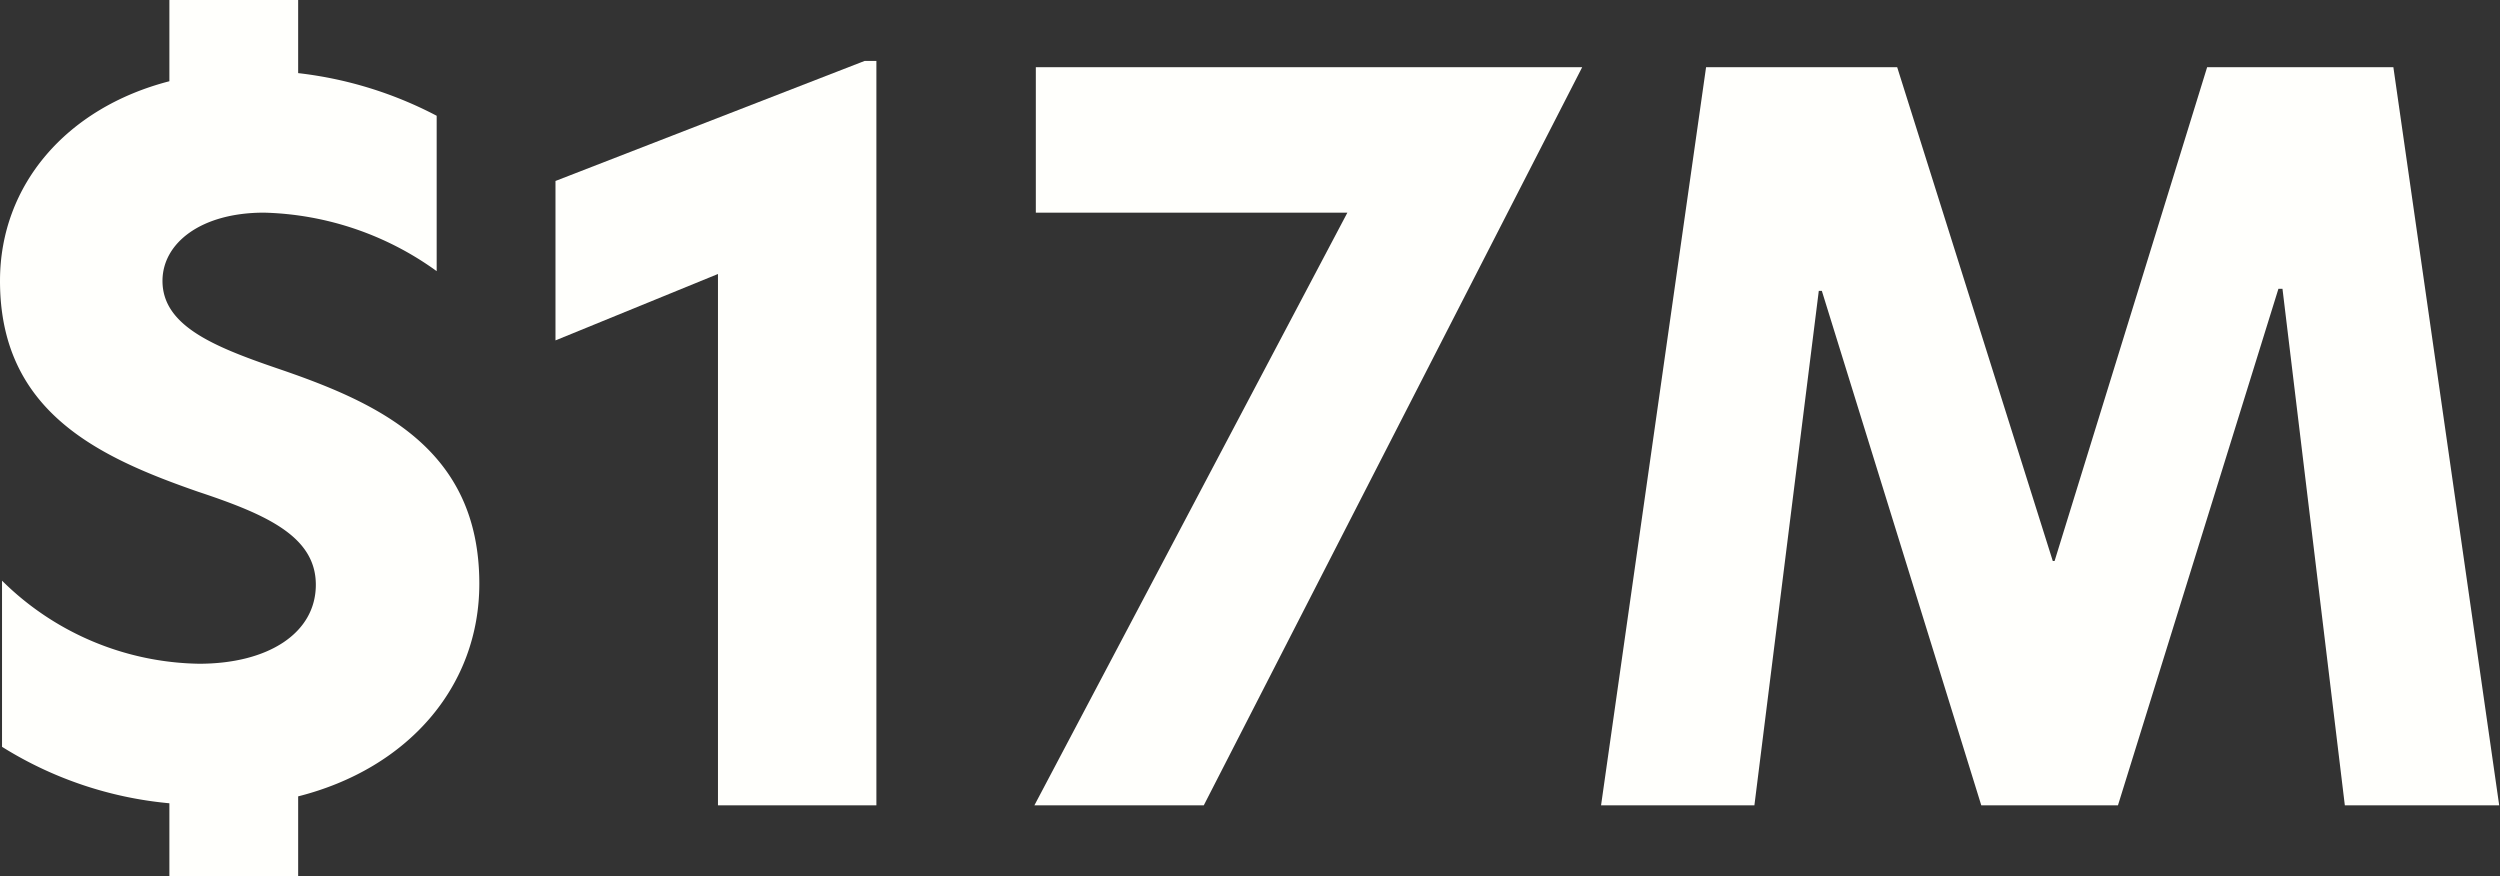
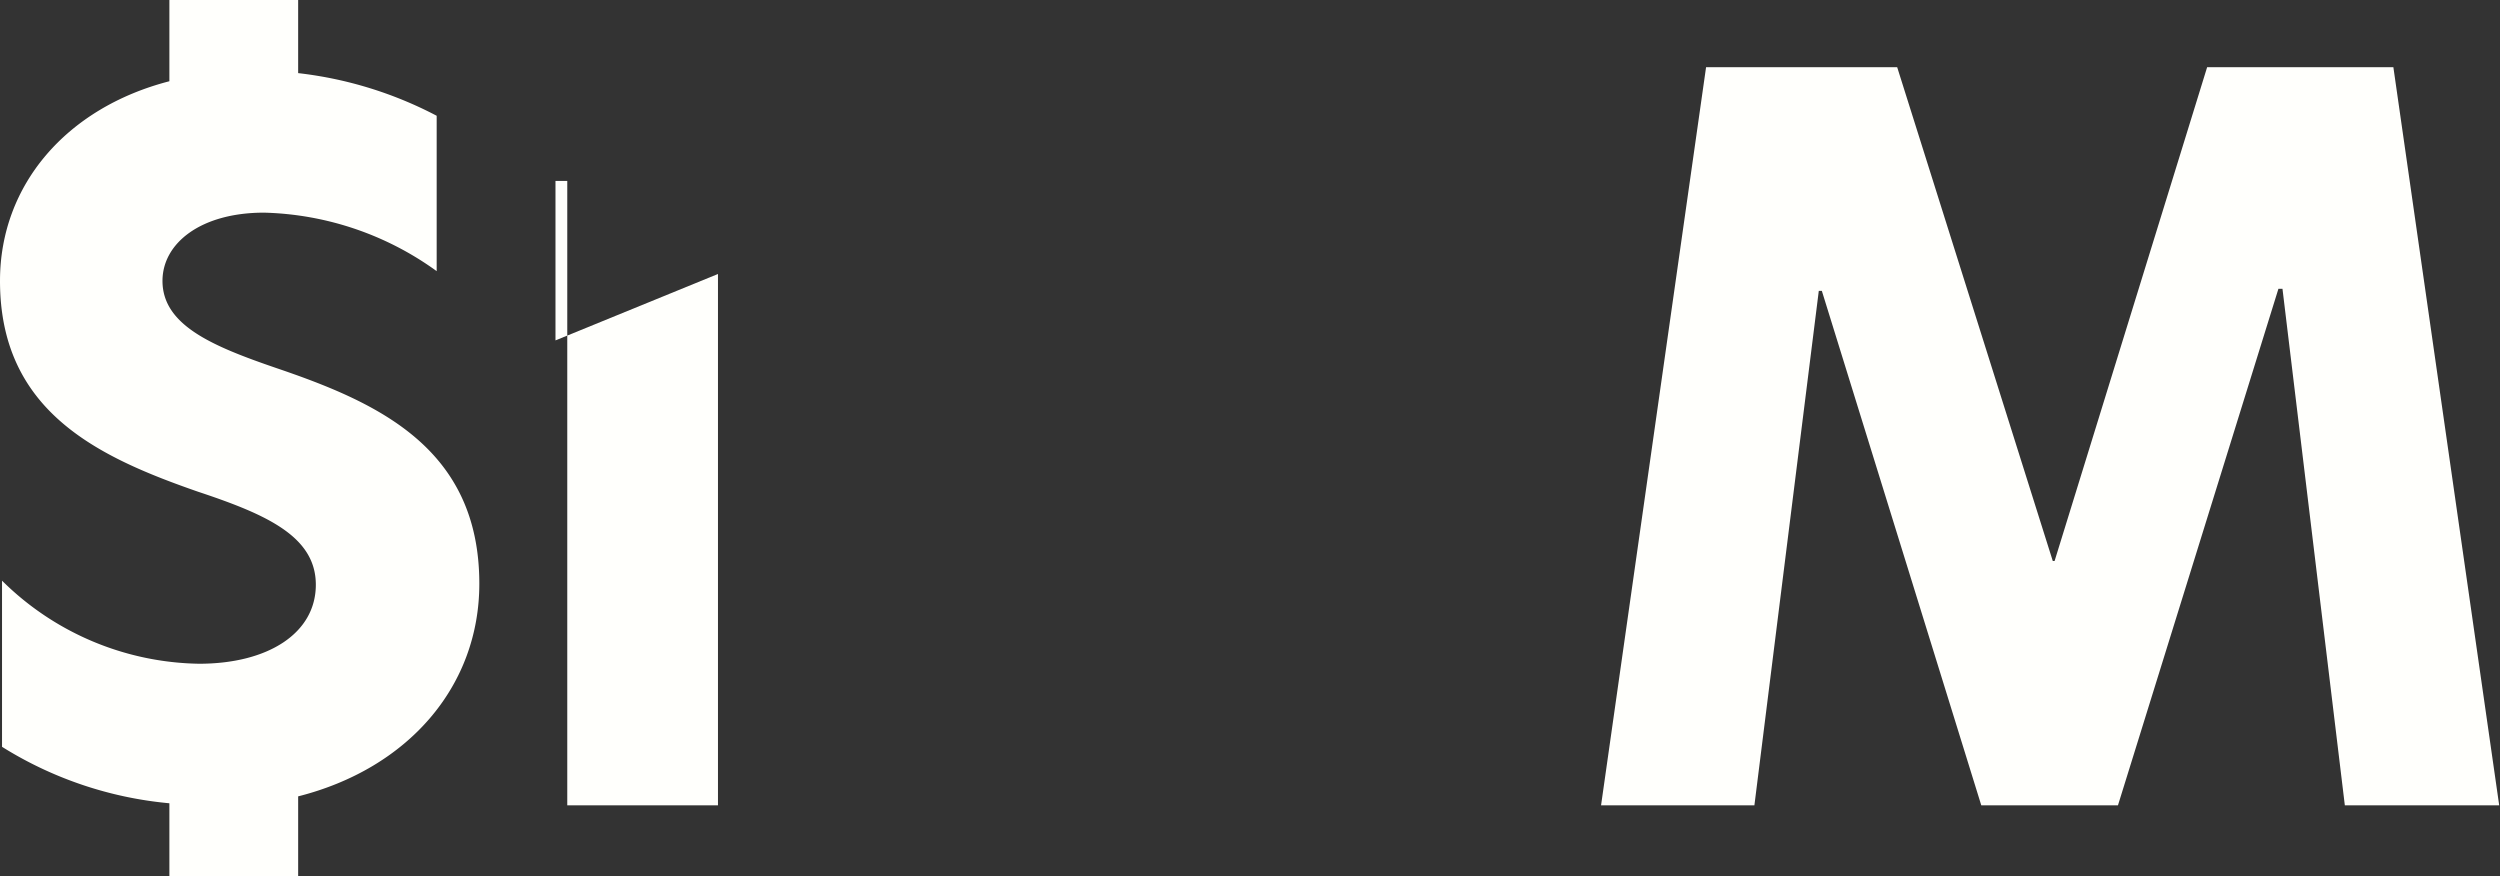
<svg xmlns="http://www.w3.org/2000/svg" width="123.09" height="43.15" viewBox="0 0 123.09 43.15">
  <rect x="0" y="0" width="123.09" height="43.15" fill="#333333" stroke="none" />
  <defs>
    <style>      .cls-1 {        fill: #fffffc;      }    </style>
  </defs>
  <title>badge-inner</title>
  <g id="Layer_2" data-name="Layer 2">
    <g id="Layer_1-2" data-name="Layer 1">
      <path class="cls-1" d="M.1,28.59a14.08,14.08,0,0,0,9.7,4.09c3.41,0,5.75-1.51,5.75-3.89s-2.43-3.46-5.8-4.58C4.83,22.5,0,20.26,0,13.83,0,9.11,3.27,5.31,8.34,4V0h6.34V3.6A19.4,19.4,0,0,1,21.5,5.7v7.65A15.13,15.13,0,0,0,13,10.47c-3.12,0-5,1.51-5,3.36,0,2.19,2.48,3.22,5.6,4.29,5,1.7,10,3.94,10,10.62,0,5.06-3.51,9.1-8.92,10.47v3.94H8.34v-3.6A18.75,18.75,0,0,1,.1,36.77Z" />
-       <path class="cls-1" d="M35.35,39.65V13.49l-8,3.27V8.91L42.57,3h.58V39.65Z" />
-       <path class="cls-1" d="M50.93,39.65,66.34,10.47H51V3.31H77.9L59.27,39.65Z" />
+       <path class="cls-1" d="M35.35,39.65V13.49l-8,3.27V8.91h.58V39.65Z" />
      <path class="cls-1" d="M89.55,14.32,86.38,39.65H78.83L84,3.31h9.41l7.66,24.31h.09l7.51-24.31h9.17l5.21,36.34h-7.6l-3.07-25.43h-.2l-7.9,25.43H97.55L89.7,14.32Z" />
    </g>
  </g>
</svg>